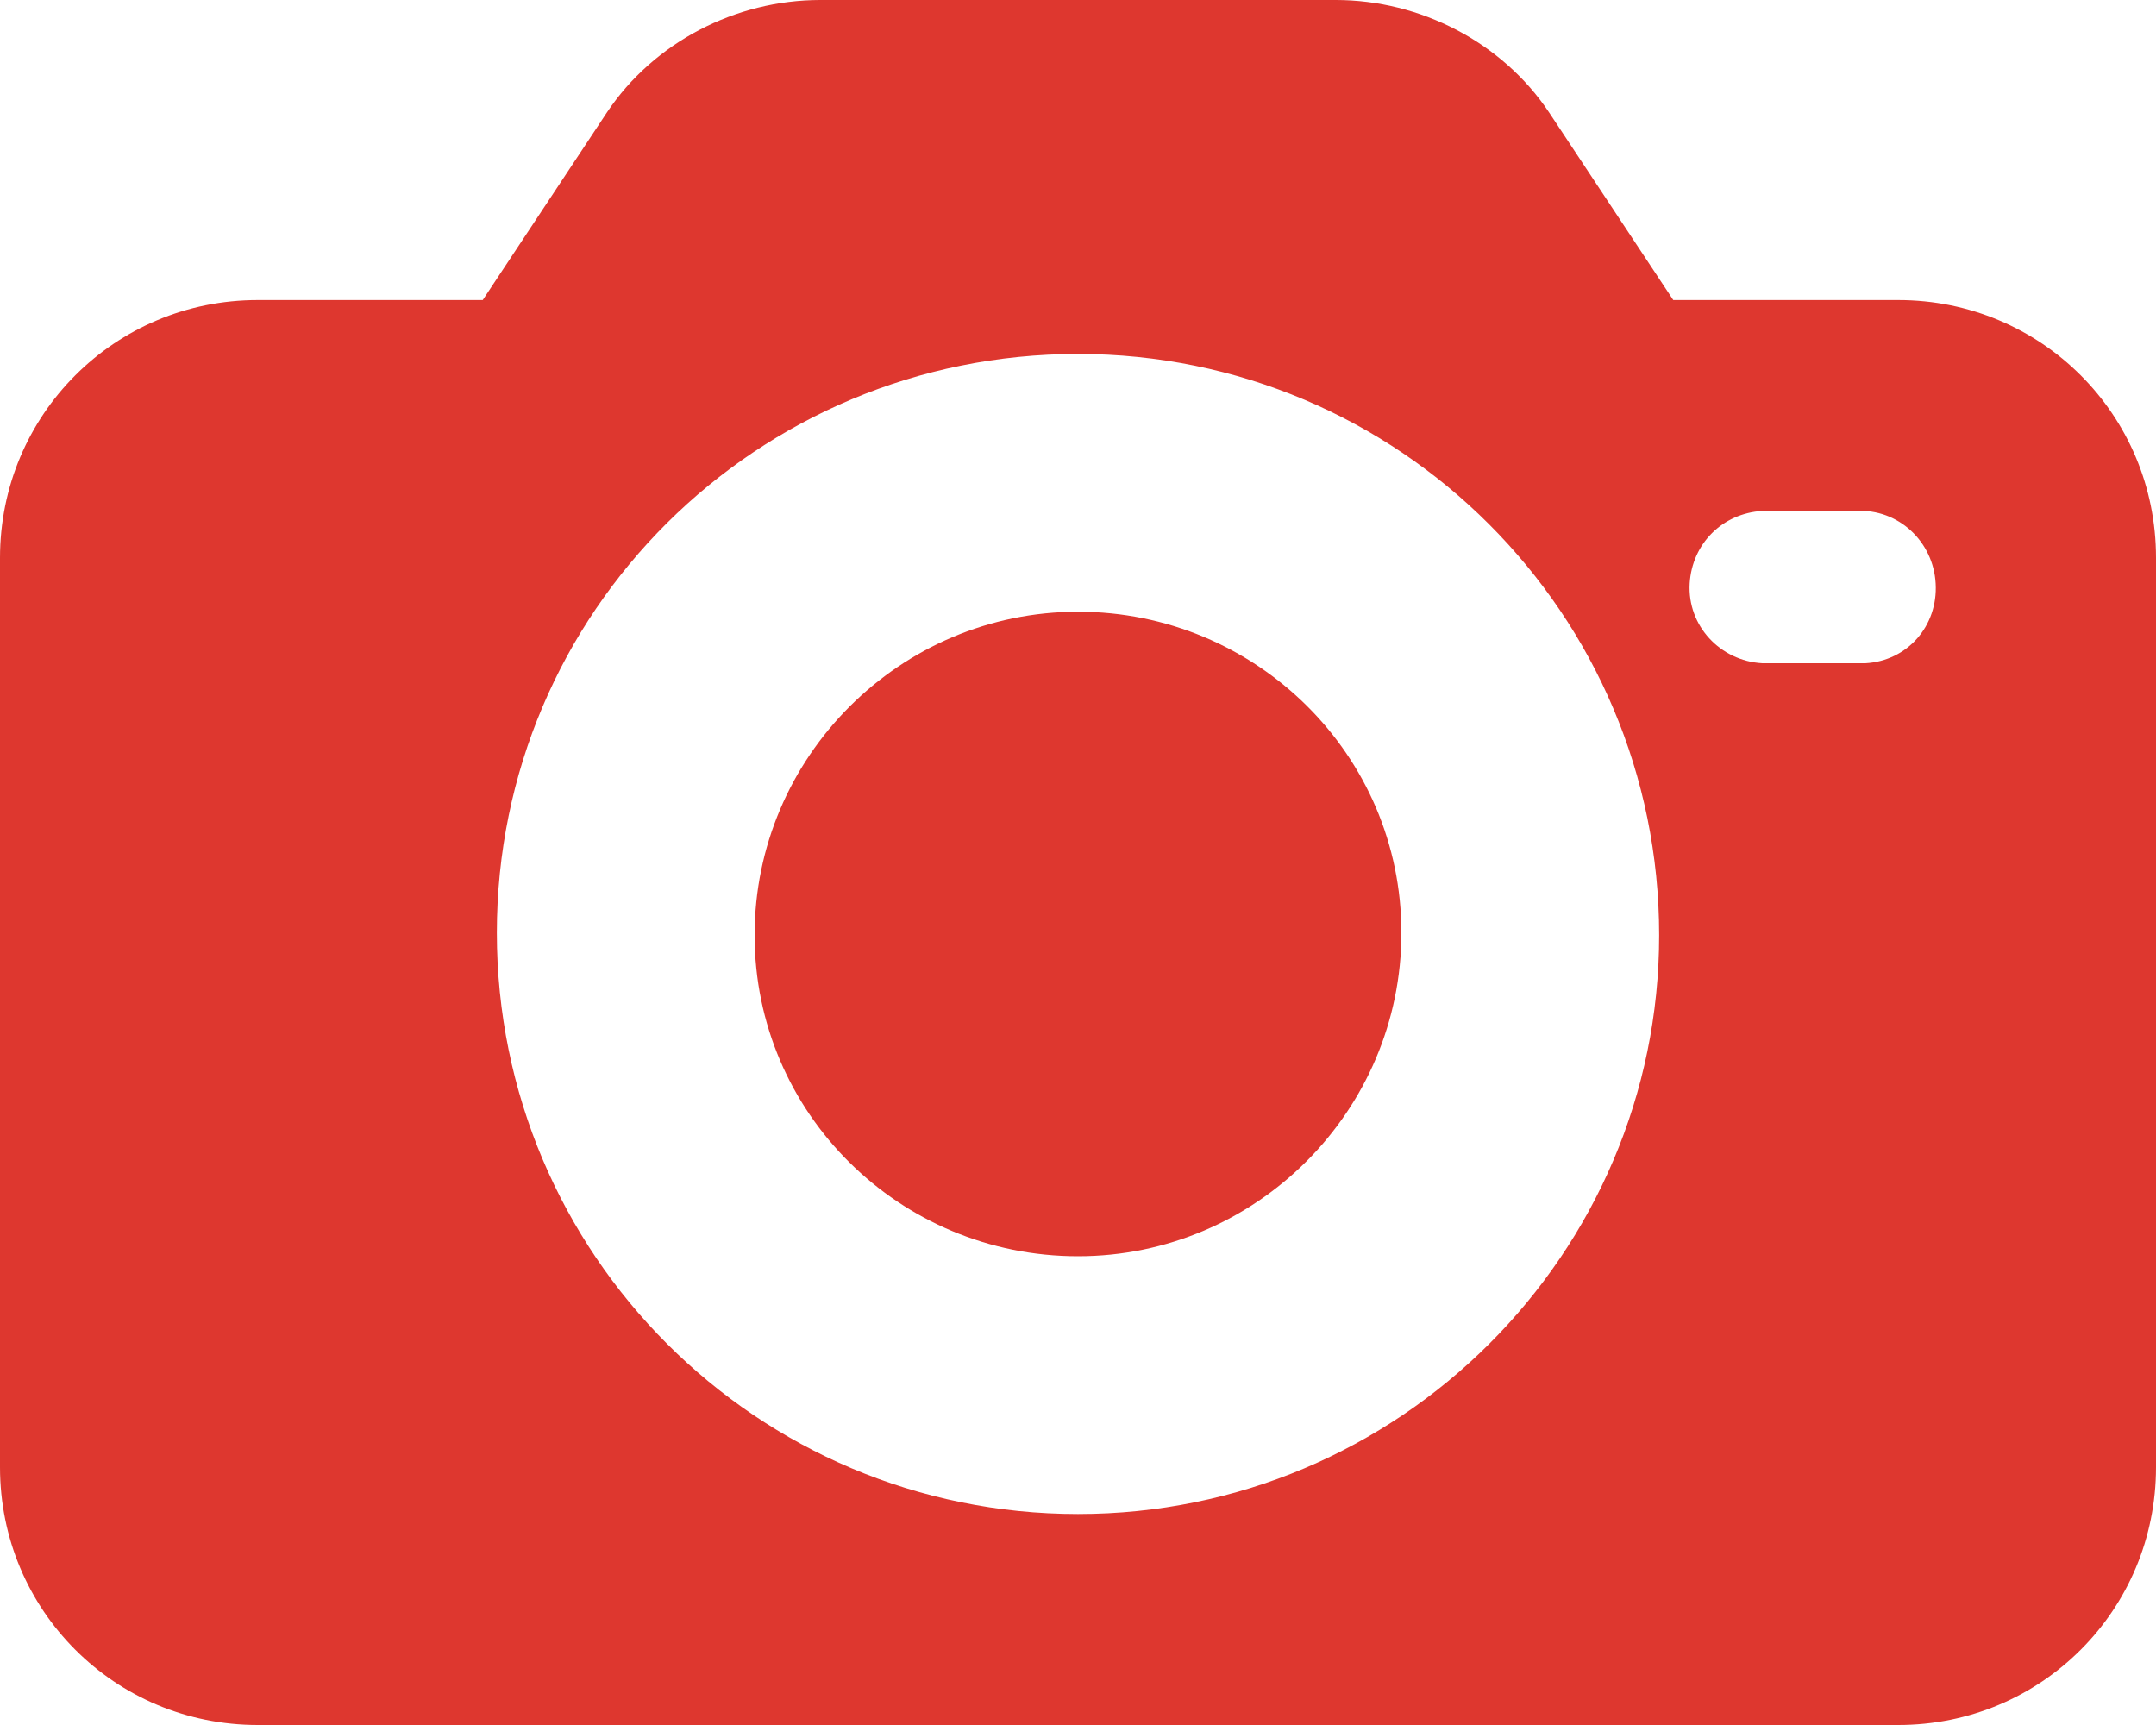
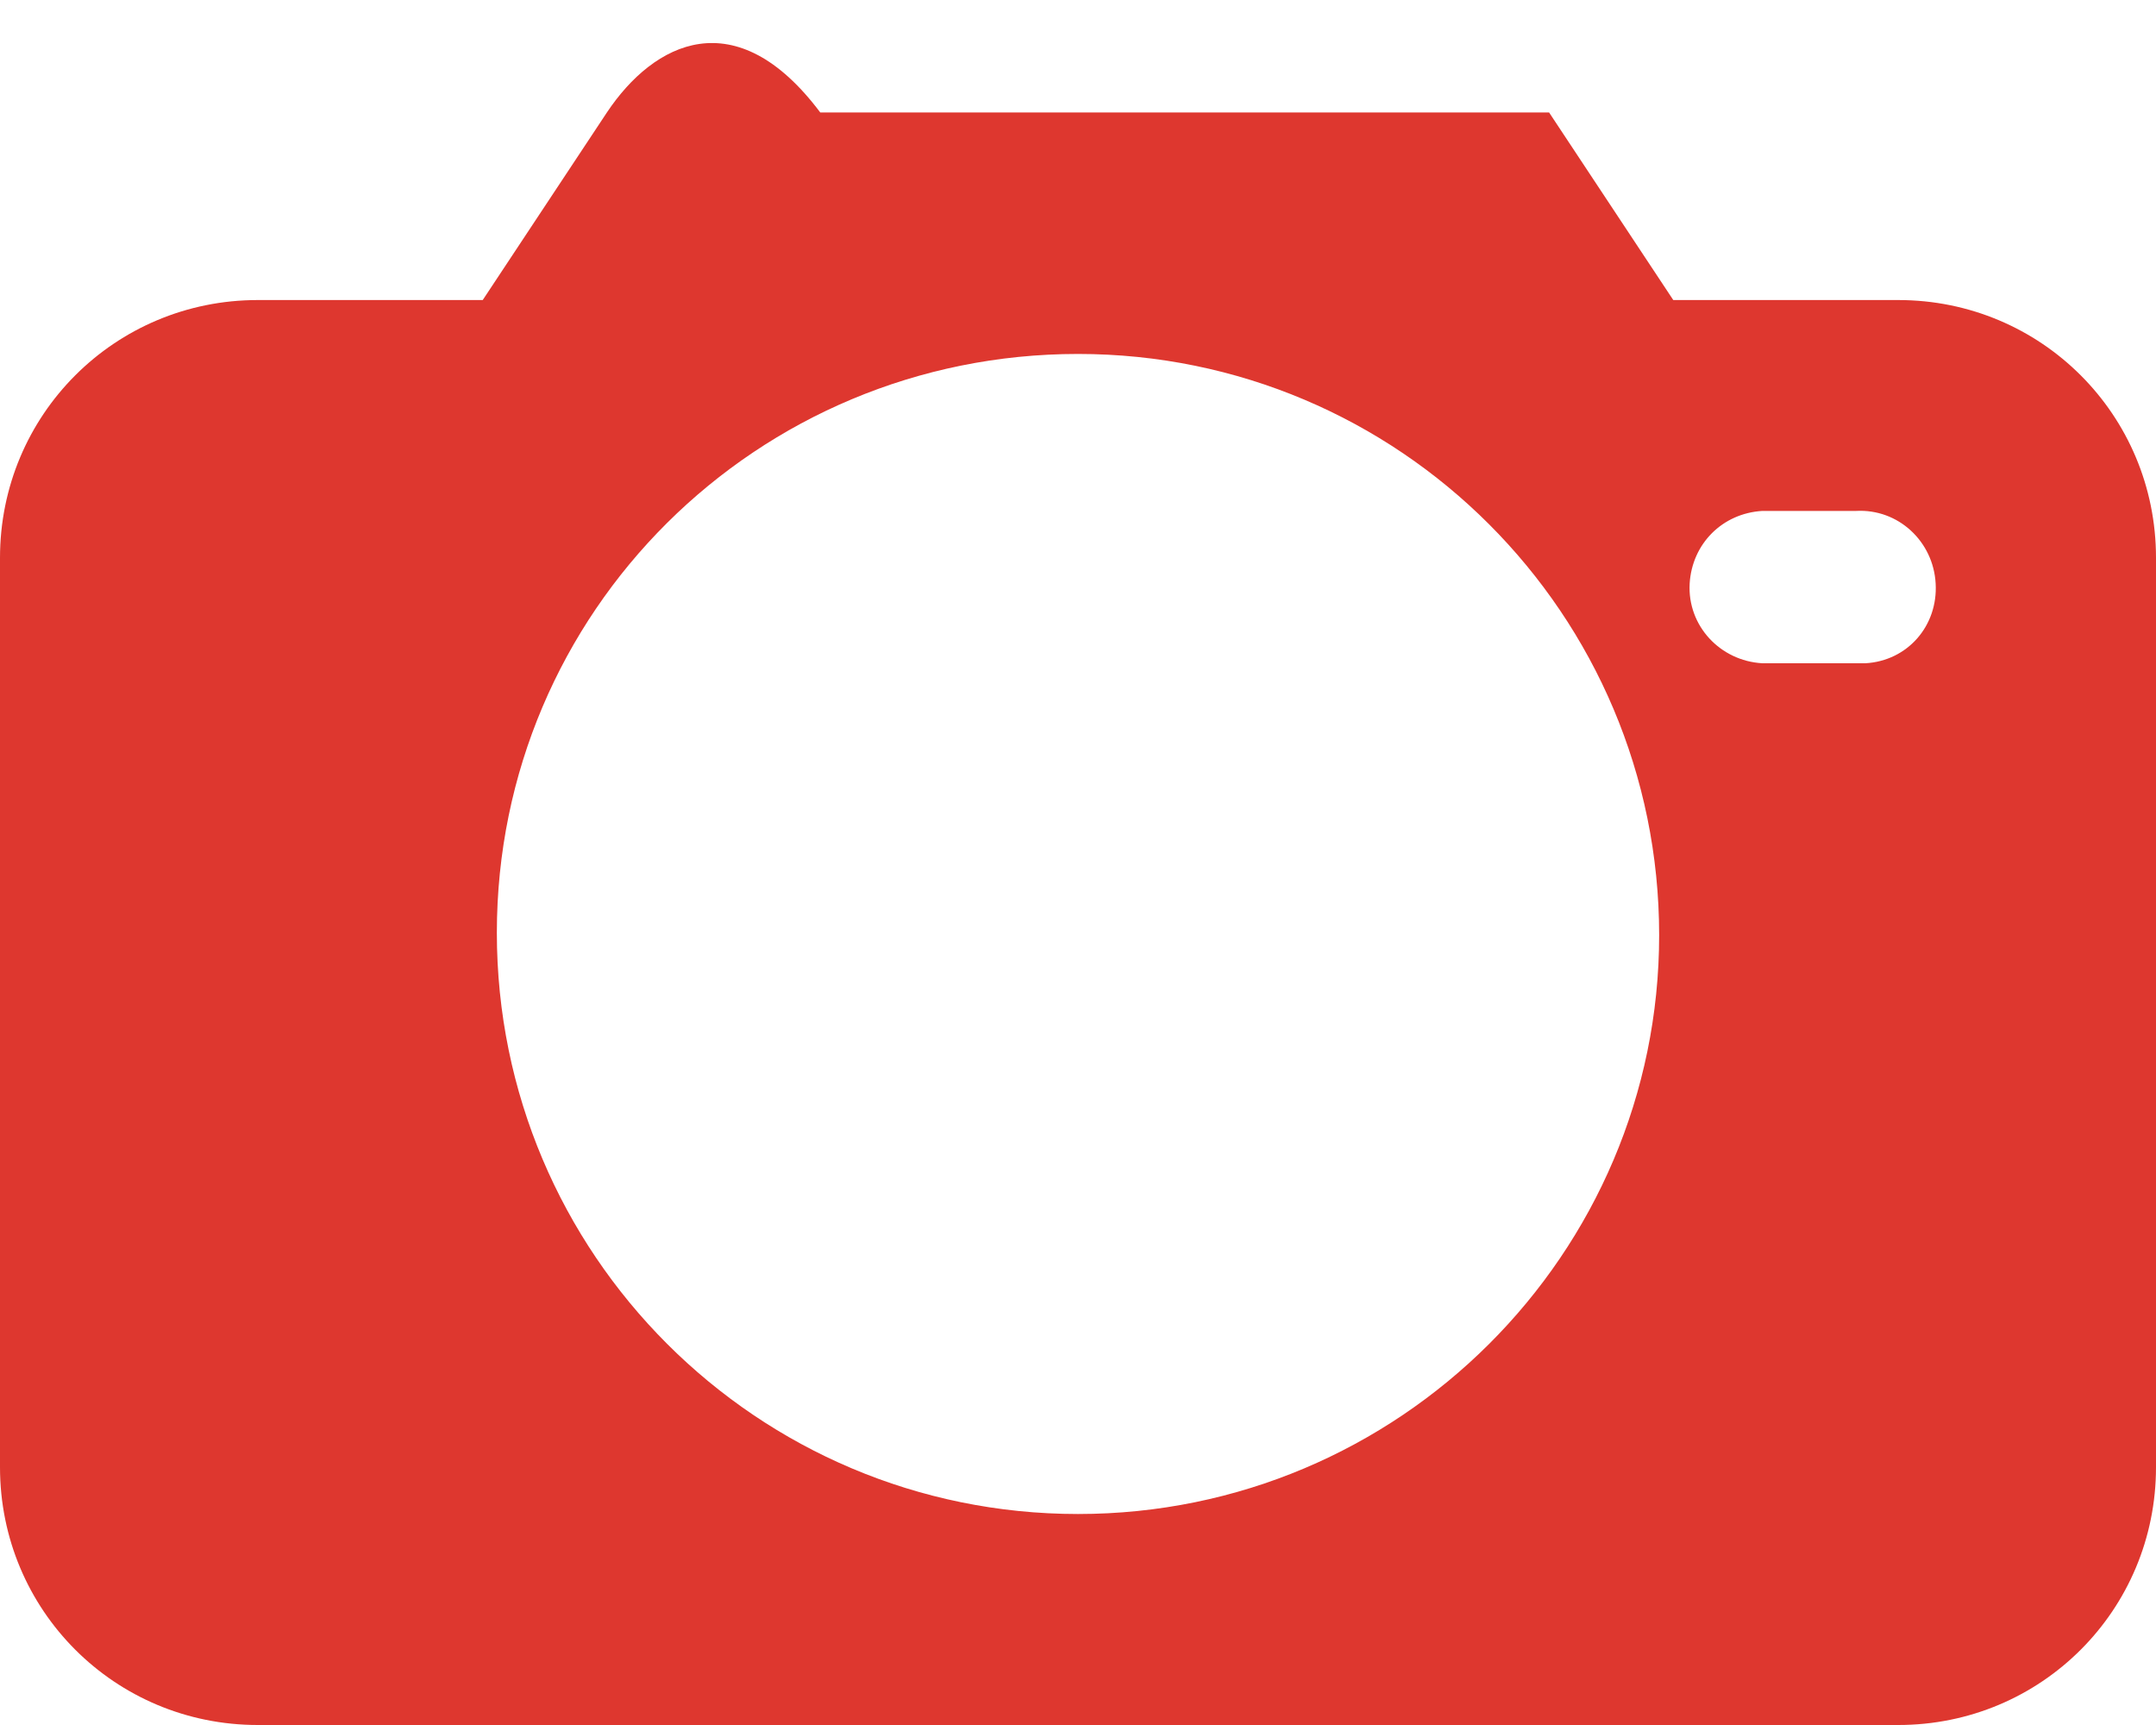
<svg xmlns="http://www.w3.org/2000/svg" width="20" height="16" viewBox="0 0 20 16" fill="none">
-   <path d="M17.609 2.783H15.522L14.37 1.043C13.935 0.391 13.174 0 12.391 0H7.609C6.826 0 6.065 0.391 5.63 1.043L4.478 2.783H2.391C1.065 2.783 0 3.848 0 5.174V13.609C0 14.935 1.065 16 2.391 16H17.609C18.935 16 20 14.935 20 13.609V5.174C20 3.848 18.935 2.783 17.609 2.783ZM10 14.043C7.022 14.043 4.609 11.63 4.609 8.652C4.609 5.674 7.022 3.283 10 3.283C12.978 3.283 15.391 5.696 15.391 8.674C15.391 11.63 12.978 14.043 10 14.043ZM17.304 6.152C17.283 6.152 17.261 6.152 17.217 6.152H16.348C15.957 6.13 15.652 5.804 15.674 5.413C15.696 5.043 15.978 4.761 16.348 4.739H17.217C17.609 4.717 17.935 5.022 17.956 5.413C17.978 5.804 17.696 6.13 17.304 6.152Z" fill="#DE372F" />
-   <path d="M10 5.674C8.348 5.674 7 7.022 7 8.674C7 10.326 8.348 11.652 10 11.652C11.652 11.652 13 10.304 13 8.652C13 7 11.652 5.674 10 5.674Z" fill="#DE372F" />
+   <path d="M17.609 2.783H15.522L14.37 1.043H7.609C6.826 0 6.065 0.391 5.63 1.043L4.478 2.783H2.391C1.065 2.783 0 3.848 0 5.174V13.609C0 14.935 1.065 16 2.391 16H17.609C18.935 16 20 14.935 20 13.609V5.174C20 3.848 18.935 2.783 17.609 2.783ZM10 14.043C7.022 14.043 4.609 11.63 4.609 8.652C4.609 5.674 7.022 3.283 10 3.283C12.978 3.283 15.391 5.696 15.391 8.674C15.391 11.63 12.978 14.043 10 14.043ZM17.304 6.152C17.283 6.152 17.261 6.152 17.217 6.152H16.348C15.957 6.13 15.652 5.804 15.674 5.413C15.696 5.043 15.978 4.761 16.348 4.739H17.217C17.609 4.717 17.935 5.022 17.956 5.413C17.978 5.804 17.696 6.13 17.304 6.152Z" fill="#DE372F" />
</svg>